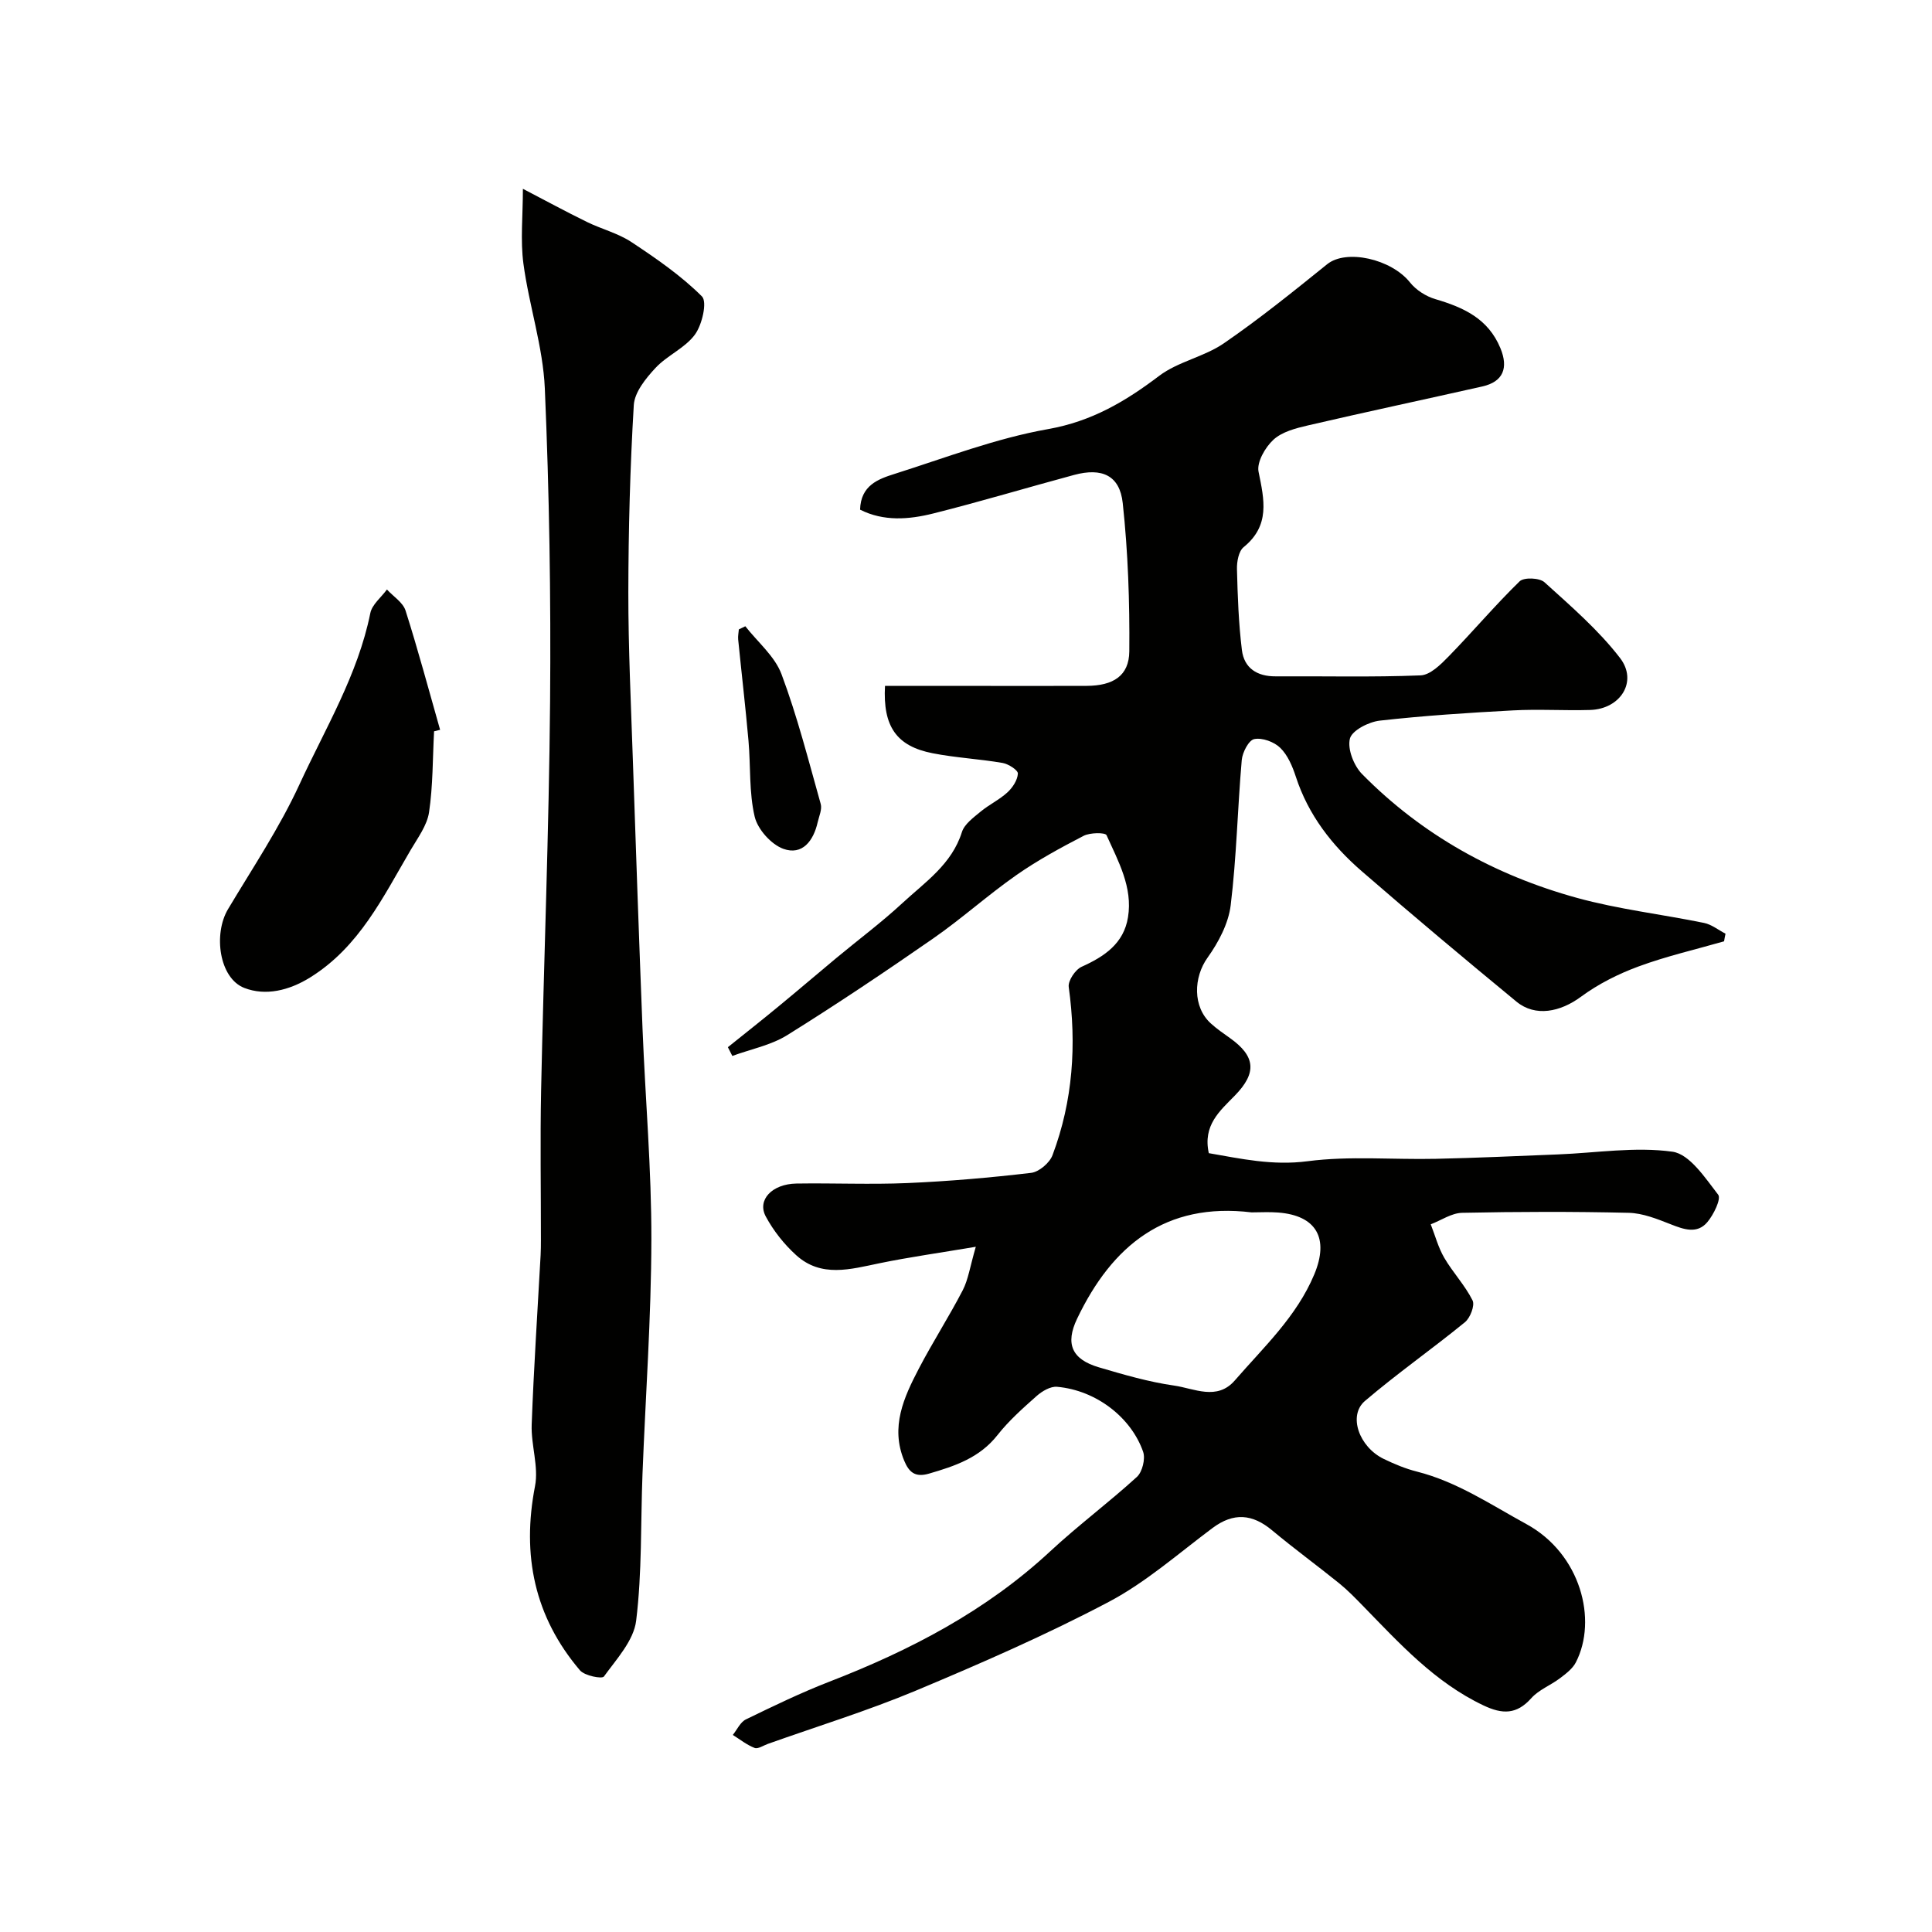
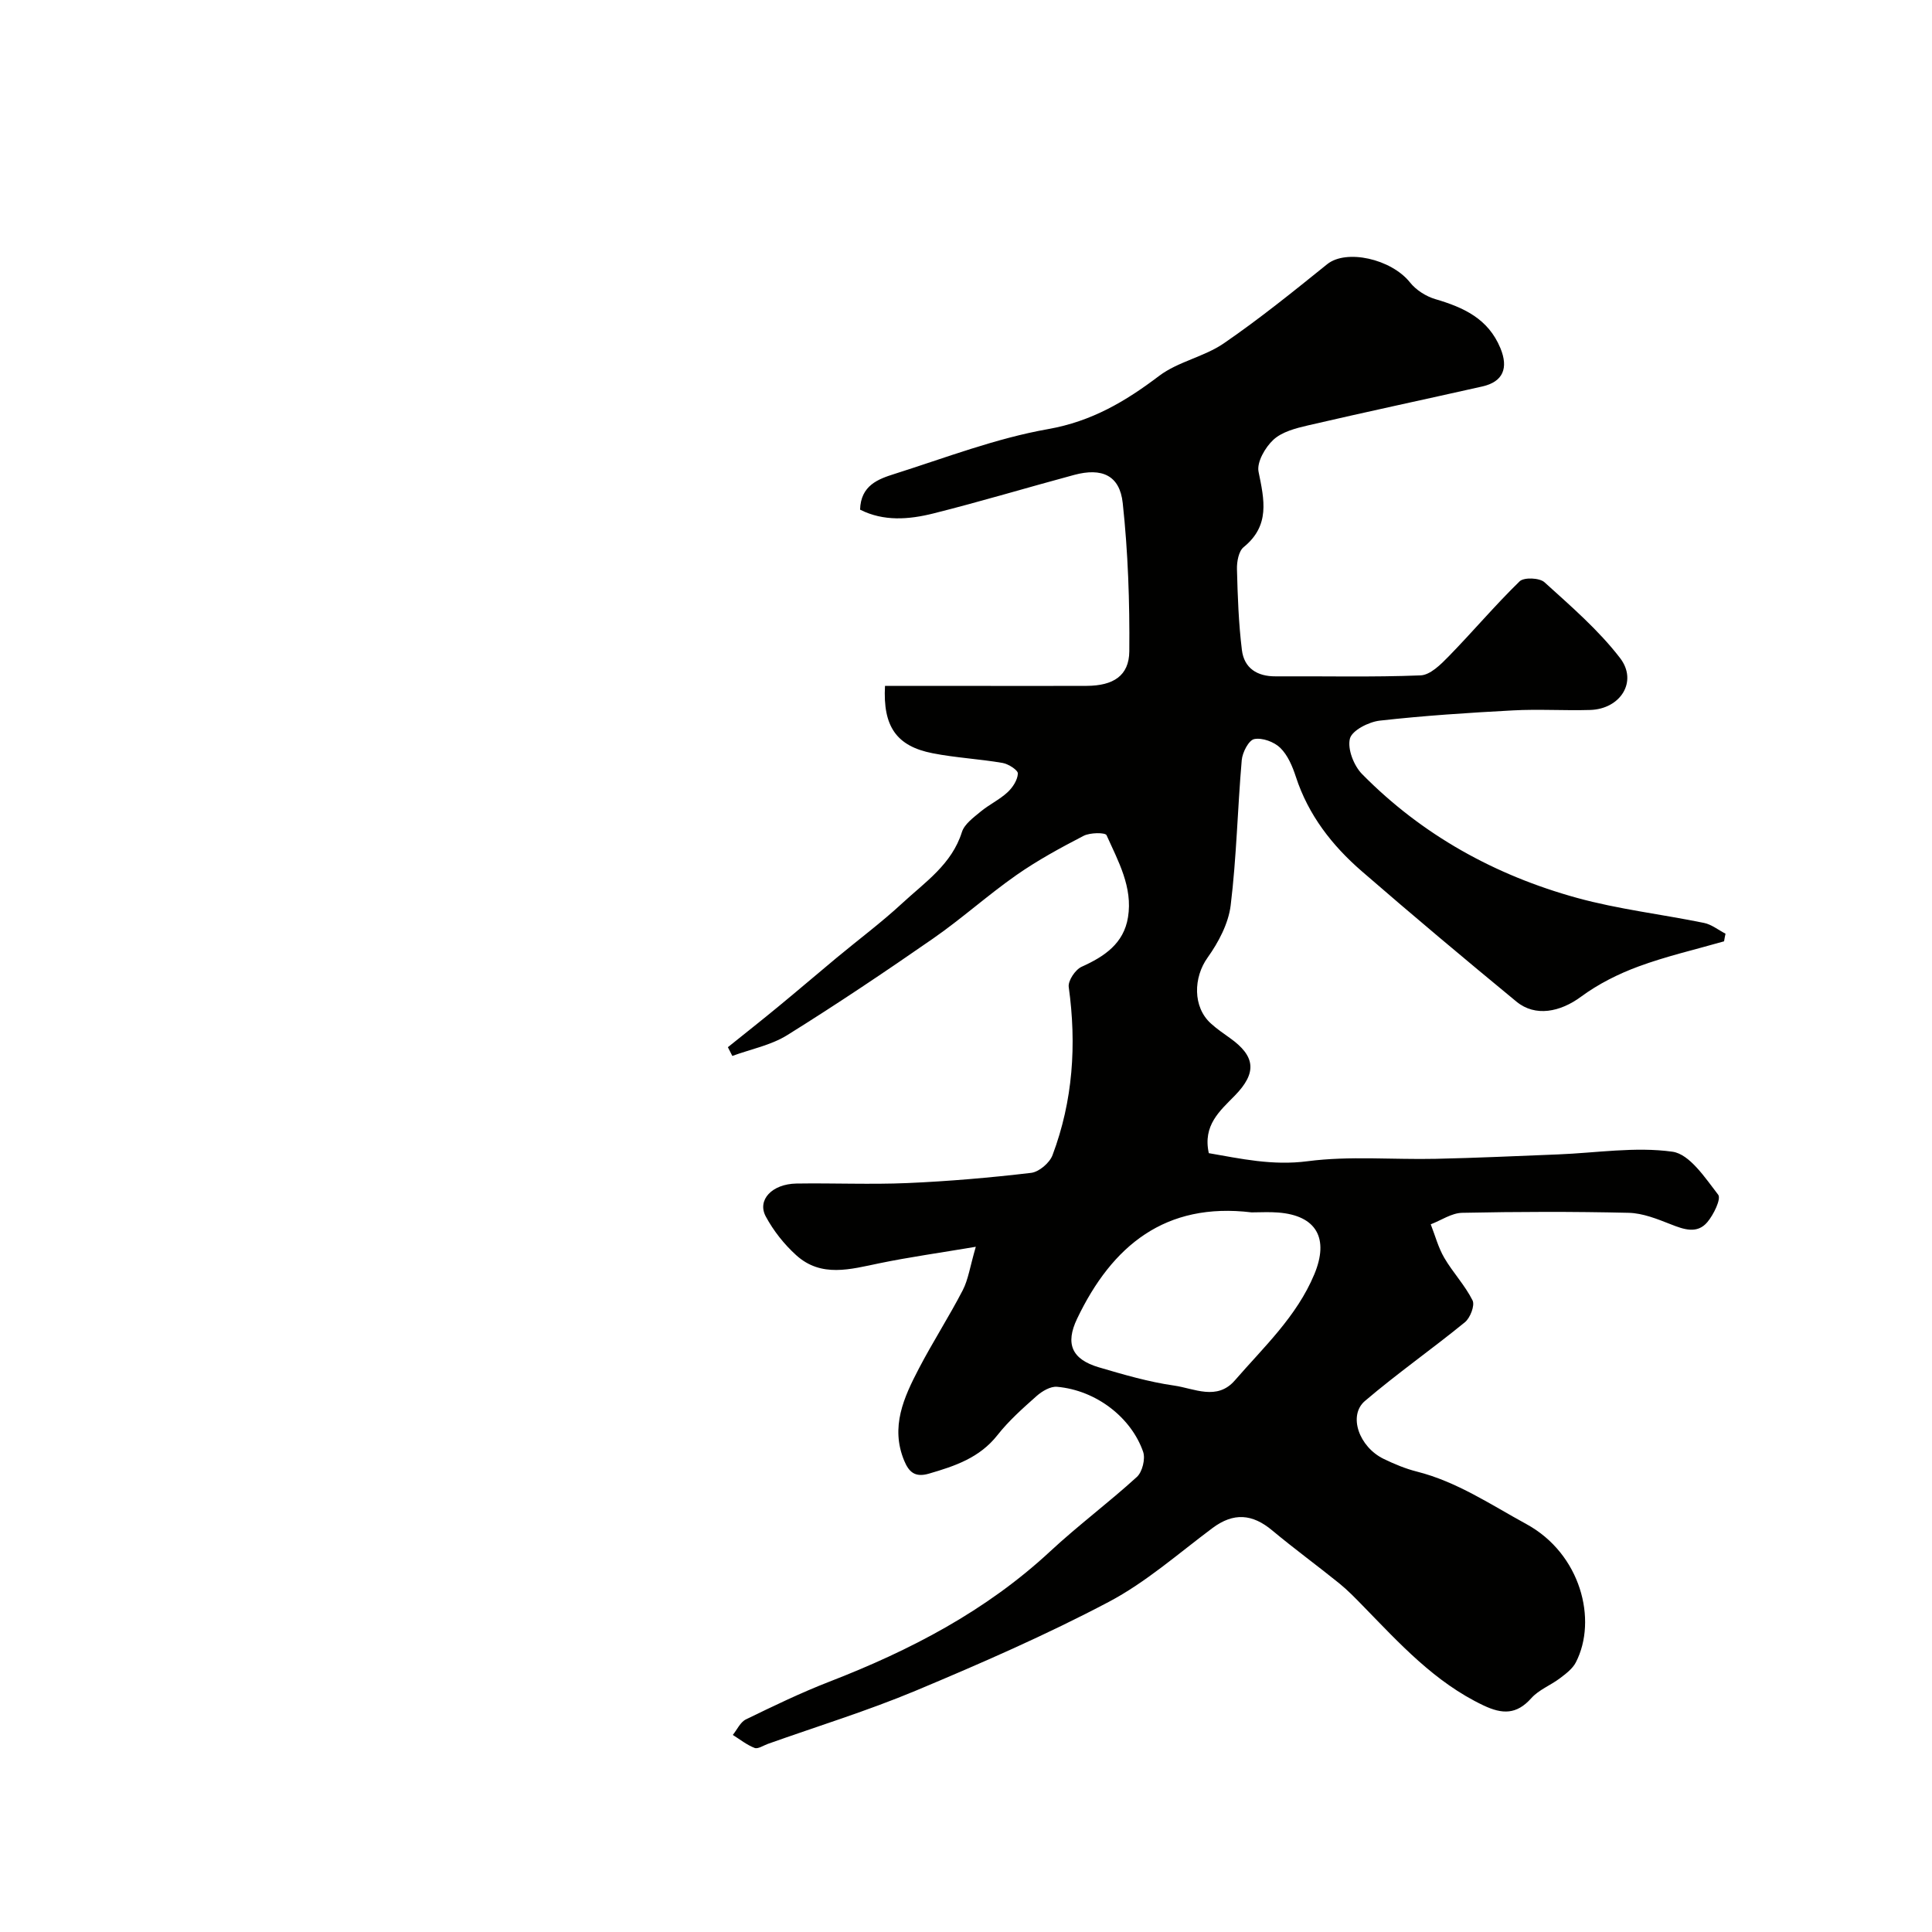
<svg xmlns="http://www.w3.org/2000/svg" enable-background="new 0 0 400 400" viewBox="0 0 400 400">
  <g fill="#010100">
    <path d="m356.95 194.89c-5.92 1.7-11.95 3.08-17.72 5.21-4.18 1.54-8.32 3.62-11.9 6.26-4.29 3.17-9.45 4.23-13.35 1.03-10.78-8.88-21.49-17.86-32.04-27.01-6.15-5.33-11.07-11.64-13.65-19.57-.7-2.14-1.67-4.46-3.23-5.98-1.27-1.24-3.72-2.14-5.38-1.81-1.14.22-2.45 2.75-2.59 4.35-.87 10.01-1.07 20.09-2.29 30.06-.46 3.77-2.52 7.66-4.78 10.83-2.94 4.1-3.11 10.22.68 13.64 1.21 1.1 2.57 2.04 3.91 2.99 5.34 3.78 5.66 7.22 1.05 11.94-3.11 3.18-6.66 6.14-5.39 11.92 6.61 1.14 13.16 2.62 20.45 1.67 8.72-1.14 17.69-.3 26.55-.5 8.43-.18 16.85-.58 25.28-.91 7.93-.31 15.99-1.64 23.72-.56 3.56.5 6.78 5.44 9.46 8.9.66.86-.95 4.16-2.26 5.7-2.1 2.47-4.84 1.5-7.55.43-2.8-1.1-5.79-2.31-8.72-2.38-11.49-.27-23-.24-34.49 0-2.18.05-4.32 1.55-6.49 2.38.91 2.32 1.55 4.79 2.79 6.92 1.78 3.05 4.3 5.7 5.87 8.84.51 1.02-.48 3.61-1.58 4.51-6.81 5.56-14.03 10.61-20.71 16.31-3.53 3.01-1.21 9.54 3.93 12.01 2.18 1.05 4.47 2.01 6.81 2.6 8.32 2.1 15.33 6.86 22.7 10.88 11.23 6.13 14.77 19.83 10.23 28.63-.68 1.32-2.07 2.36-3.31 3.3-1.92 1.45-4.36 2.37-5.91 4.11-3.05 3.42-6 3.35-9.9 1.5-10.12-4.8-17.41-12.87-25-20.65-1.56-1.6-3.14-3.23-4.87-4.63-4.58-3.7-9.35-7.18-13.88-10.96-4.09-3.42-7.98-3.75-12.35-.49-7.06 5.27-13.8 11.25-21.53 15.32-12.94 6.82-26.41 12.7-39.92 18.36-10 4.18-20.41 7.38-30.63 11.02-.92.33-2.03 1.1-2.73.83-1.61-.62-3.02-1.76-4.51-2.69.89-1.1 1.56-2.66 2.72-3.22 5.68-2.76 11.38-5.52 17.26-7.8 16.75-6.49 32.44-14.64 45.74-27 5.77-5.36 12.12-10.09 17.94-15.4 1.13-1.03 1.8-3.75 1.29-5.21-2.45-7.04-9.66-12.73-17.83-13.45-1.35-.12-3.09.91-4.21 1.9-2.86 2.54-5.77 5.12-8.12 8.11-3.7 4.7-8.79 6.4-14.18 7.97-2.91.85-4.16-.35-5.13-2.69-2.89-6.98-.07-13.1 3.04-19.06 2.86-5.49 6.23-10.71 9.08-16.21 1.15-2.22 1.5-4.86 2.71-9.01-7.59 1.28-13.83 2.15-19.98 3.42-5.97 1.23-12.01 3.02-17.2-1.67-2.5-2.26-4.71-5.06-6.3-8.01-1.85-3.43 1.29-6.75 6.35-6.83 7.66-.12 15.34.23 22.99-.1 8.54-.37 17.09-1.11 25.58-2.11 1.64-.19 3.84-2.06 4.44-3.66 4.24-11.26 5.01-22.91 3.36-34.82-.18-1.29 1.36-3.6 2.67-4.19 4.73-2.13 8.72-4.81 9.6-10.25 1.01-6.22-2.02-11.6-4.44-16.99-.27-.59-3.42-.56-4.75.13-4.77 2.47-9.53 5.06-13.92 8.13-5.92 4.14-11.32 9.02-17.24 13.13-9.91 6.88-19.94 13.61-30.18 19.99-3.38 2.11-7.57 2.92-11.39 4.32-.31-.6-.61-1.21-.92-1.81 3.47-2.79 6.98-5.55 10.42-8.39 4.06-3.34 8.05-6.76 12.09-10.12 4.55-3.78 9.3-7.32 13.63-11.33 4.69-4.34 10.21-8.02 12.31-14.69.52-1.66 2.39-3.01 3.86-4.23 1.75-1.46 3.9-2.46 5.57-4 1.07-.98 2.09-2.54 2.16-3.89.04-.71-1.95-1.99-3.16-2.2-4.81-.83-9.72-1.07-14.5-2.01-7.46-1.46-10.31-5.53-9.85-13.94h20.78c7 0 14 .02 21-.01 5.46-.03 8.75-2.07 8.8-7.14.09-10.24-.26-20.53-1.36-30.7-.62-5.76-4.32-7.38-10.07-5.83-9.73 2.62-19.39 5.53-29.16 7.98-5.05 1.26-10.26 1.68-15.15-.79.14-5.04 3.77-6.34 7.13-7.4 10.54-3.34 20.99-7.37 31.8-9.28 9.03-1.6 15.99-5.72 22.99-11.02 3.91-2.96 9.3-3.93 13.38-6.73 7.4-5.08 14.41-10.75 21.41-16.39 3.95-3.18 13.25-1.11 17.15 3.78 1.25 1.57 3.3 2.88 5.24 3.45 5.84 1.72 10.94 4.02 13.48 10.17 1.68 4.08.58 6.93-3.74 7.91-12.04 2.71-24.11 5.28-36.13 8.07-2.5.58-5.33 1.31-7.12 2.95-1.71 1.57-3.49 4.66-3.09 6.64 1.19 5.82 2.42 11.14-3.09 15.61-1.03.84-1.42 3.01-1.38 4.55.14 5.59.34 11.2 1.02 16.74.46 3.75 3.13 5.49 7 5.46 10-.06 20.01.2 29.99-.2 2.01-.08 4.19-2.26 5.82-3.93 4.98-5.1 9.59-10.57 14.69-15.54.89-.87 4.13-.74 5.15.19 5.47 4.96 11.17 9.87 15.64 15.68 3.74 4.86.09 10.57-6.18 10.76-5.33.16-10.68-.2-15.99.09-9.21.49-18.42 1.09-27.58 2.12-2.29.26-5.76 2.03-6.18 3.74-.53 2.15.82 5.6 2.53 7.33 12.43 12.62 27.54 20.96 44.5 25.63 8.59 2.36 17.53 3.39 26.29 5.18 1.57.32 2.97 1.47 4.45 2.23-.12.51-.21 1.05-.3 1.58zm-97.83 56.12c-17.83-2.16-28.87 6.85-36.12 22.02-2.48 5.19-1.11 8.4 4.51 10.06 5.13 1.51 10.32 3.03 15.59 3.78 4.14.59 8.86 3.19 12.56-1.07 6-6.92 12.8-13.22 16.45-21.96 3.1-7.43.47-12.19-7.49-12.8-1.82-.15-3.67-.03-5.5-.03z" />
-     <path d="m108.26 39.09c4.58 2.38 8.86 4.71 13.23 6.85 3.04 1.49 6.47 2.34 9.26 4.19 5.12 3.39 10.26 6.93 14.58 11.24 1.13 1.13.04 5.87-1.46 7.91-2.05 2.79-5.76 4.31-8.17 6.91-2 2.15-4.32 5.01-4.48 7.68-.77 12.9-1.11 25.85-1.13 38.78-.01 11.6.55 23.19.94 34.79.63 18.53 1.27 37.06 2 55.59.58 14.53 1.86 29.06 1.83 43.59-.03 16.2-1.21 32.39-1.84 48.59-.39 10.12-.08 20.32-1.31 30.33-.5 4.11-4.05 7.94-6.68 11.57-.39.54-3.99-.16-4.95-1.28-9.44-11.1-12.08-23.85-9.31-38.14.79-4.05-.85-8.51-.69-12.76.43-11.7 1.21-23.39 1.85-35.09.05-1 .06-2 .06-3 .01-10.36-.17-20.72.04-31.08.56-26.86 1.63-53.71 1.86-80.57.18-21.59-.16-43.2-1.09-64.77-.38-8.65-3.27-17.16-4.43-25.82-.65-4.87-.11-9.9-.11-15.51z" />
-     <path d="m89.87 151.41c-.3 5.59-.22 11.24-1.04 16.76-.41 2.73-2.33 5.29-3.8 7.8-5.72 9.74-10.63 20.06-20.8 26.39-4.4 2.74-9.26 3.88-13.65 2.18-5.2-2.02-6.45-11.15-3.37-16.31 5.09-8.53 10.67-16.86 14.8-25.84 5.34-11.59 12.08-22.66 14.66-35.45.36-1.79 2.26-3.26 3.44-4.89 1.32 1.44 3.31 2.67 3.85 4.35 2.6 8.17 4.81 16.45 7.16 24.7-.42.11-.83.21-1.25.31z" />
-     <path d="m154.31 129.66c2.57 3.29 6.11 6.21 7.5 9.94 3.27 8.74 5.58 17.85 8.11 26.85.31 1.12-.34 2.53-.63 3.79-.86 3.83-3.17 6.92-7.11 5.5-2.52-.91-5.31-4.04-5.93-6.65-1.19-5.05-.82-10.45-1.28-15.69-.62-7.01-1.44-14.01-2.14-21.01-.07-.68.09-1.39.14-2.08.45-.23.89-.44 1.34-.65z" />
  </g>
</svg>